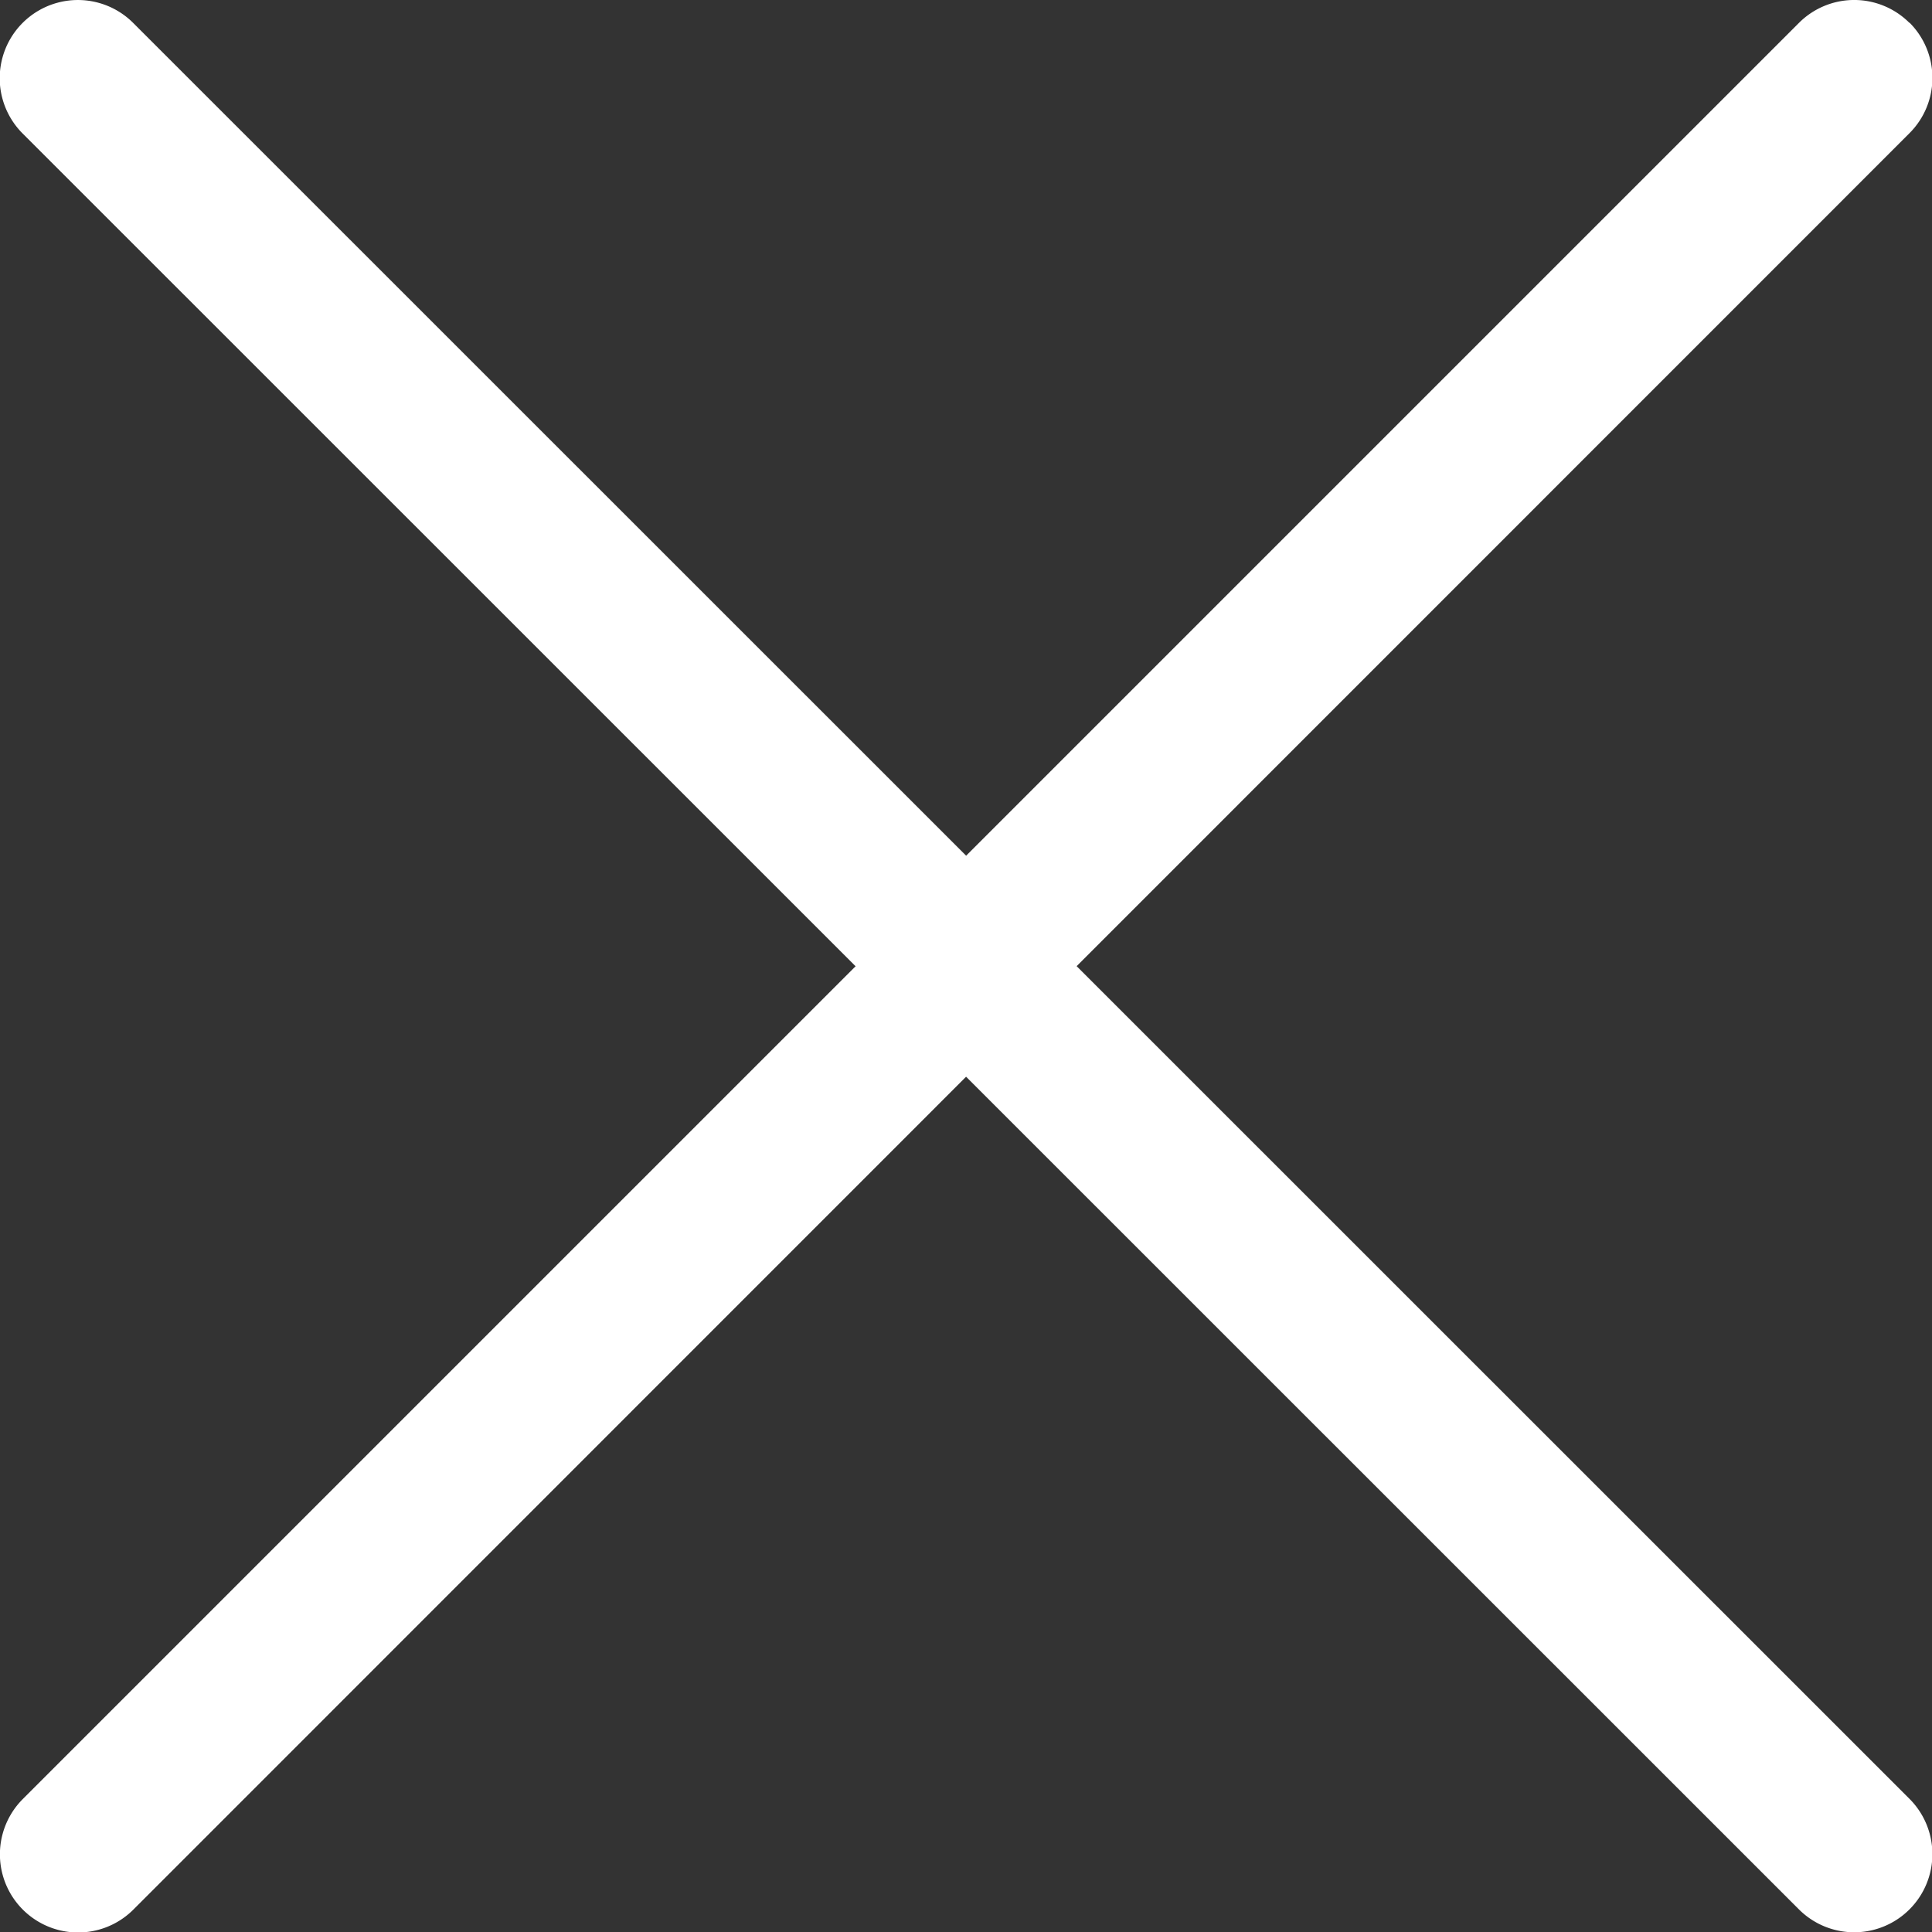
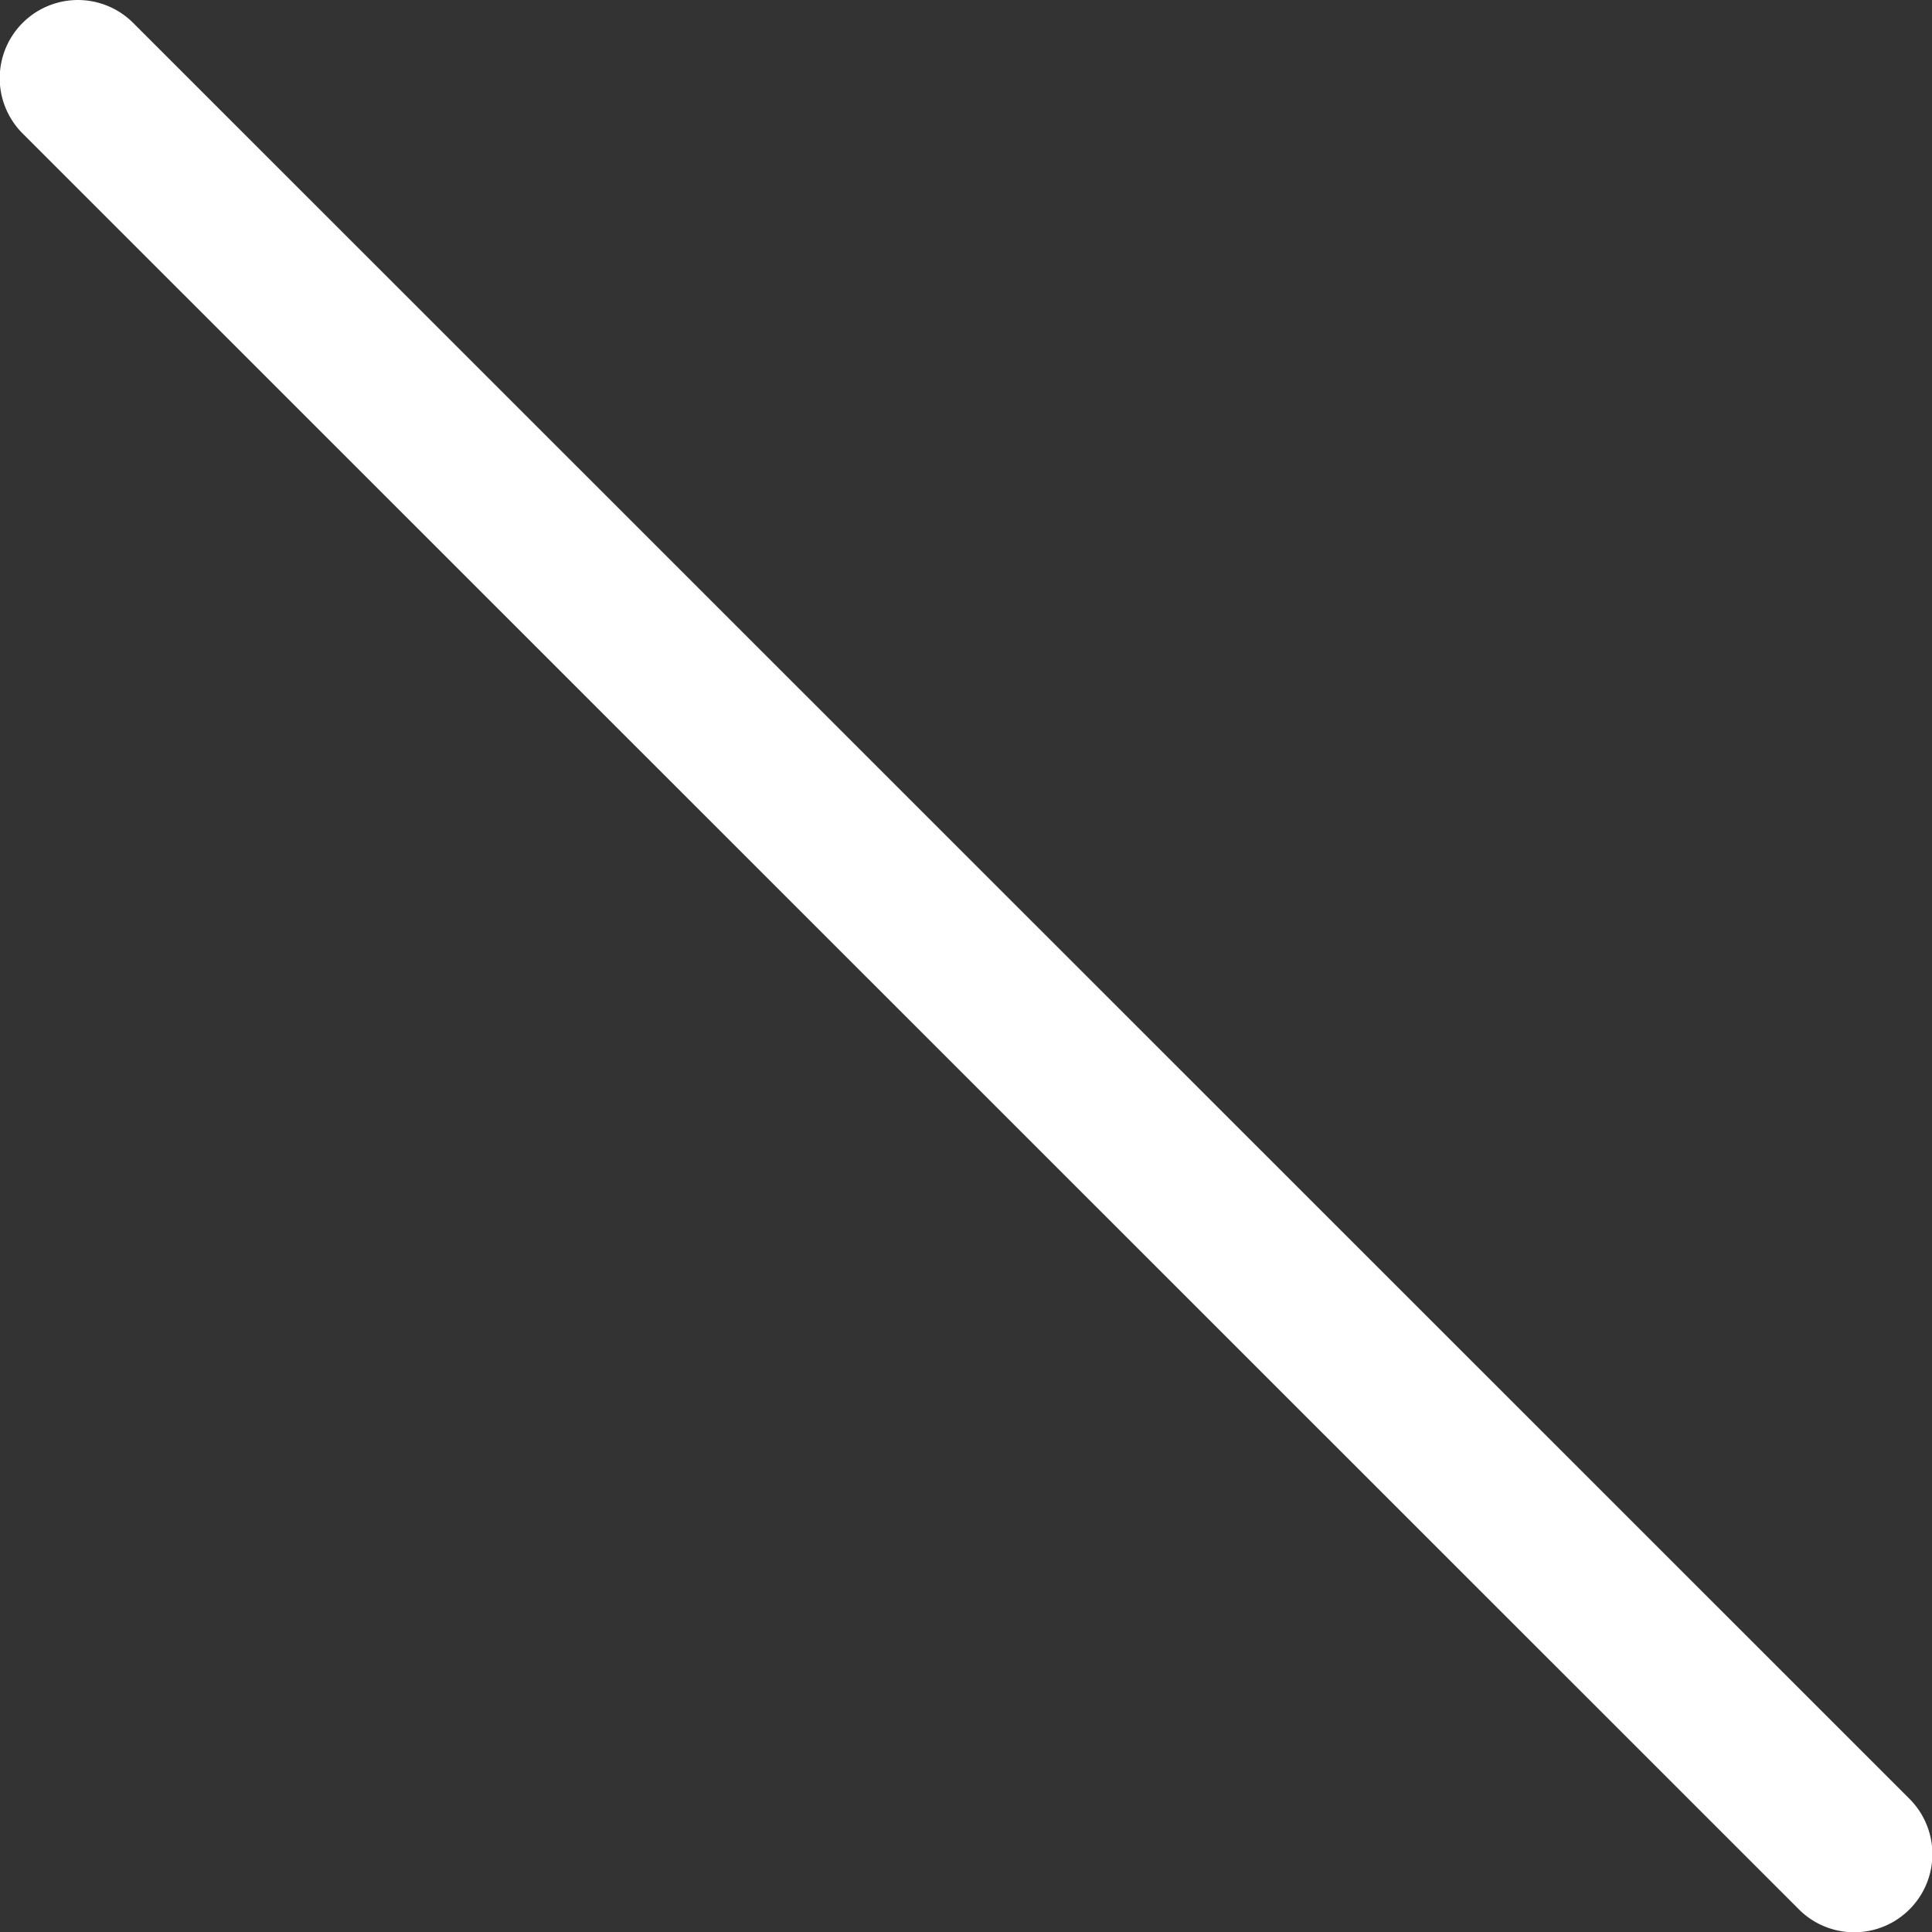
<svg xmlns="http://www.w3.org/2000/svg" id="Group_1694" data-name="Group 1694" width="19.223" height="19.223" viewBox="0 0 19.223 19.223">
  <rect x="0" y="0" width="19.223" height="19.223" fill="#333333" stroke="none" />
  <g id="Group_1691" data-name="Group 1691" transform="translate(0 0)">
    <g id="Group_1690" data-name="Group 1690">
-       <path id="Path_679" data-name="Path 679" d="M19,.228a.777.777,0,0,0-1.1,0L.228,17.9a.777.777,0,1,0,1.1,1.1L19,1.325a.777.777,0,0,0,0-1.1Z" transform="translate(-0.001 0)" fill="#fff" />
-     </g>
+       </g>
  </g>
  <g id="Group_1693" data-name="Group 1693" transform="translate(0.019 0.019)">
    <g id="Group_1692" data-name="Group 1692">
      <path id="Path_680" data-name="Path 680" d="M19,17.9,1.326.23a.777.777,0,0,0-1.1,1.1L17.9,19A.777.777,0,1,0,19,17.9Z" transform="translate(-0.02 -0.021)" fill="#fff" />
    </g>
  </g>
</svg>